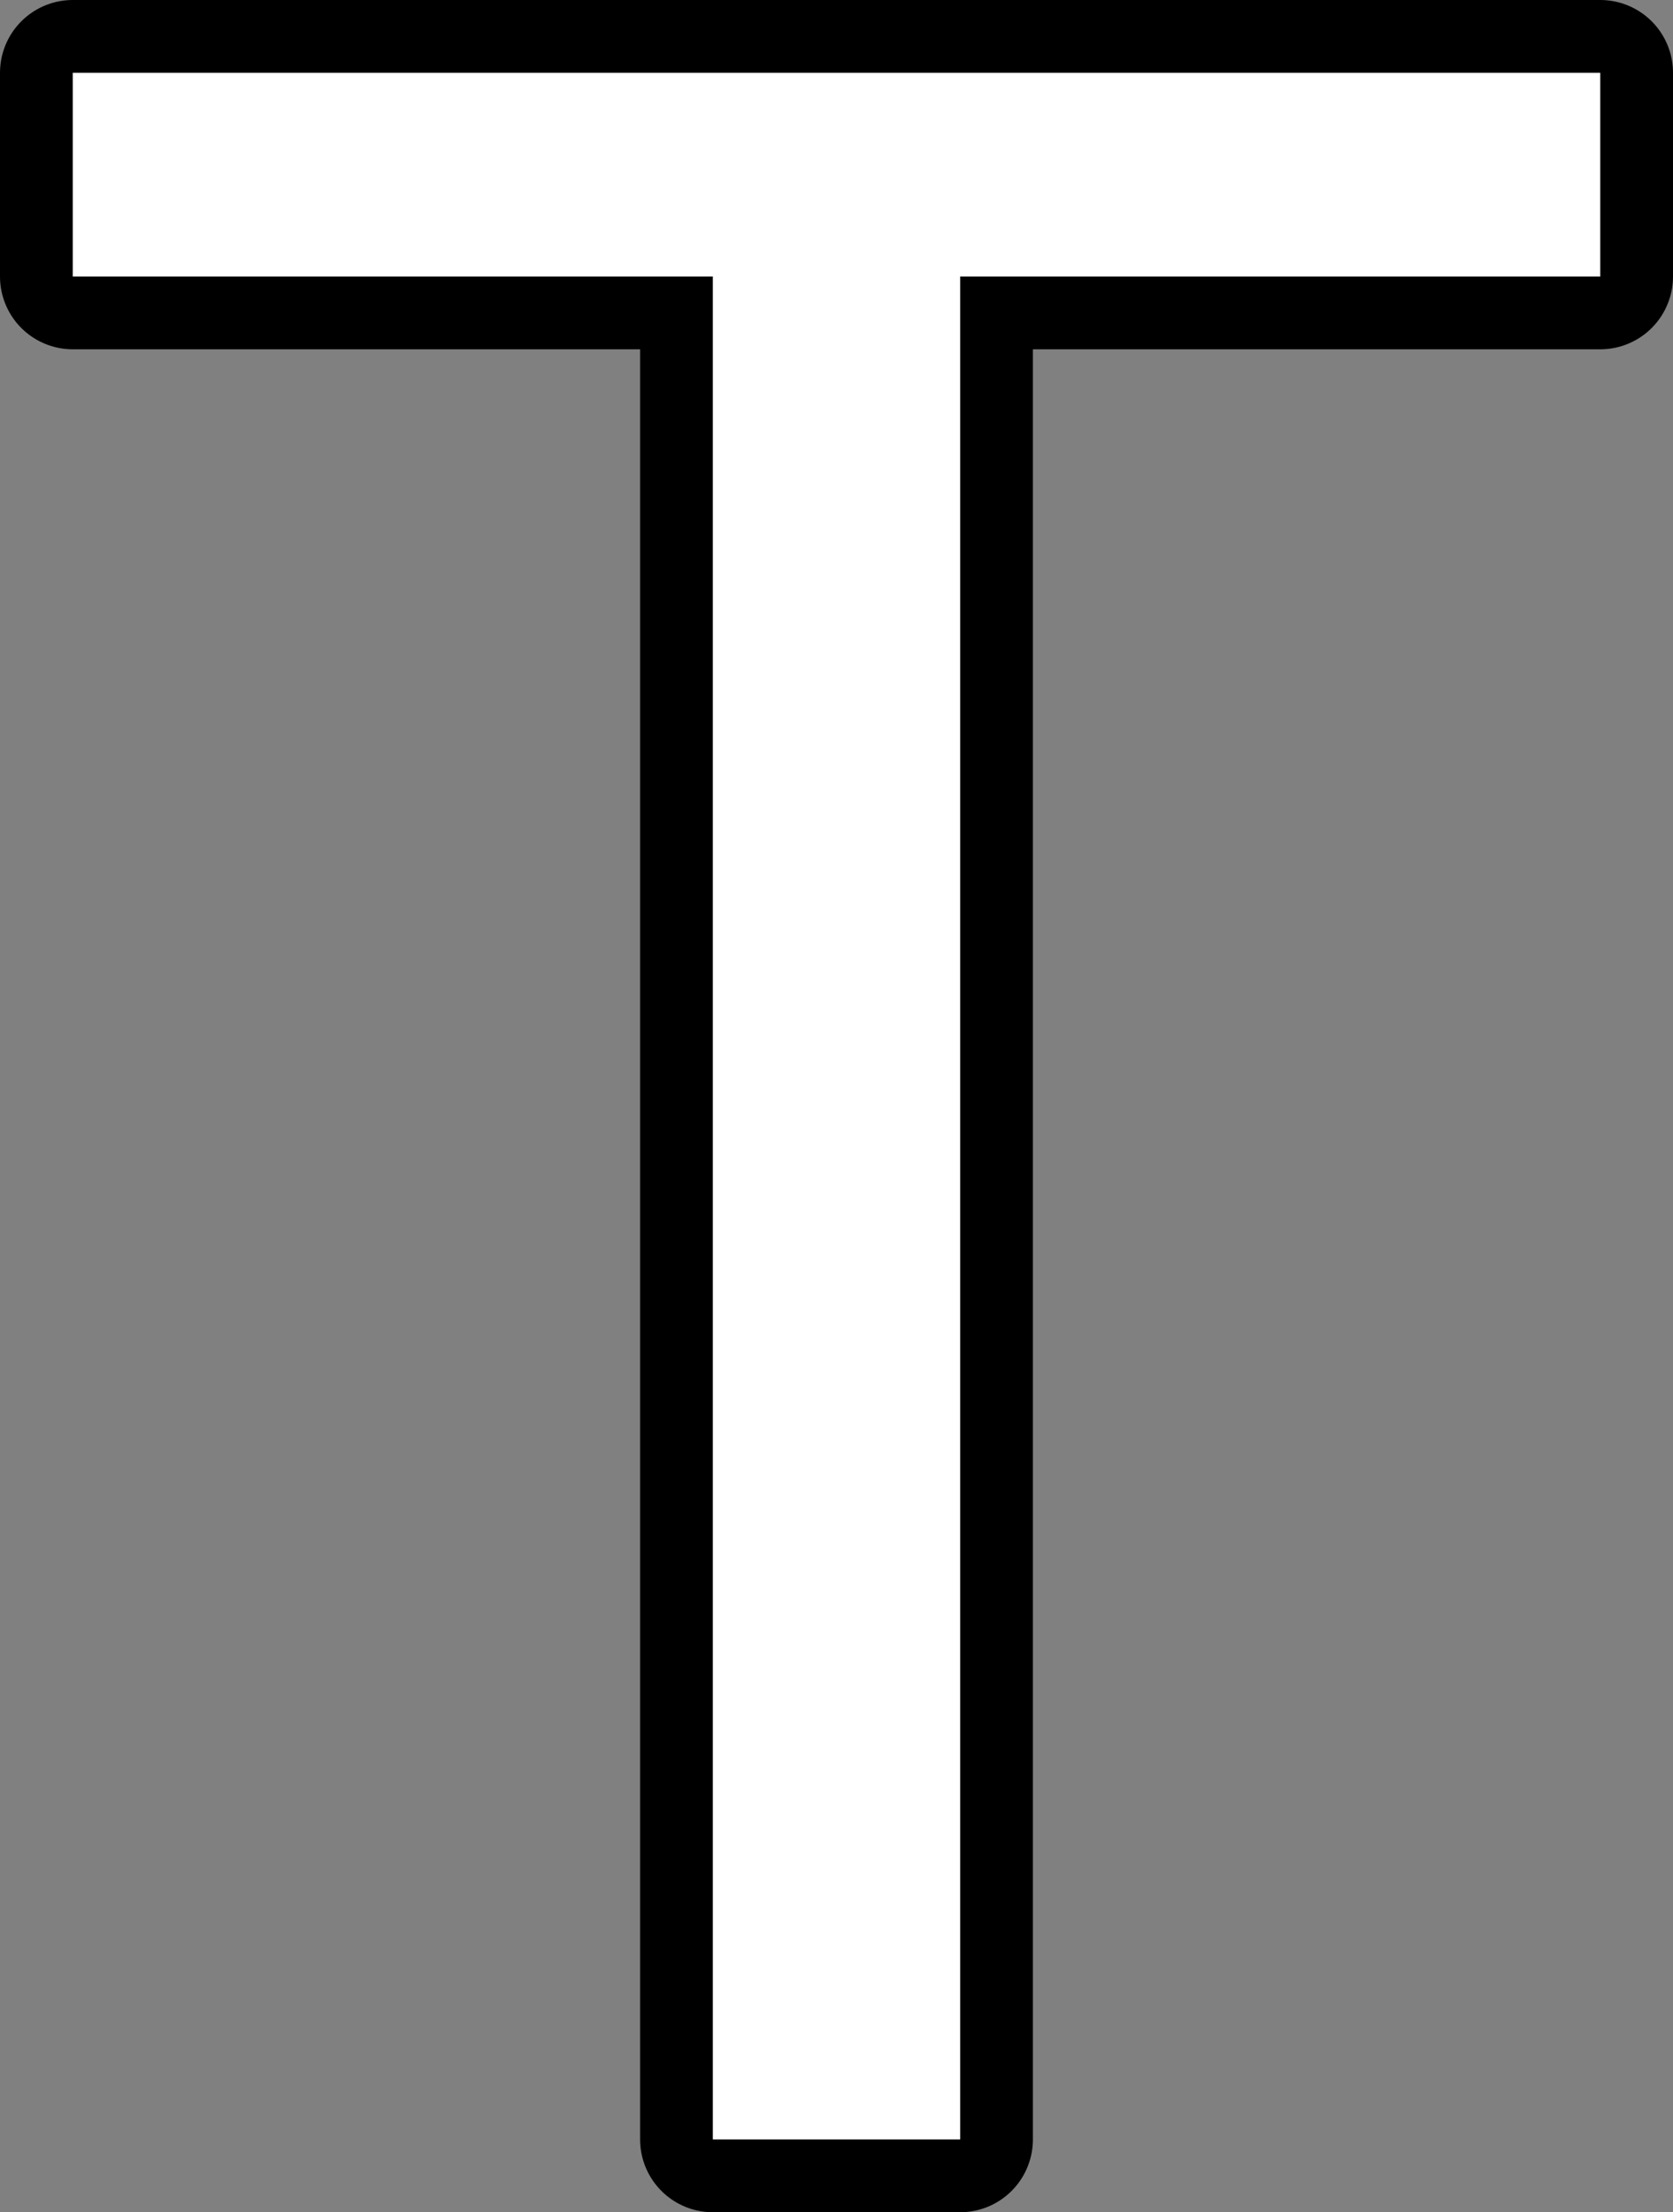
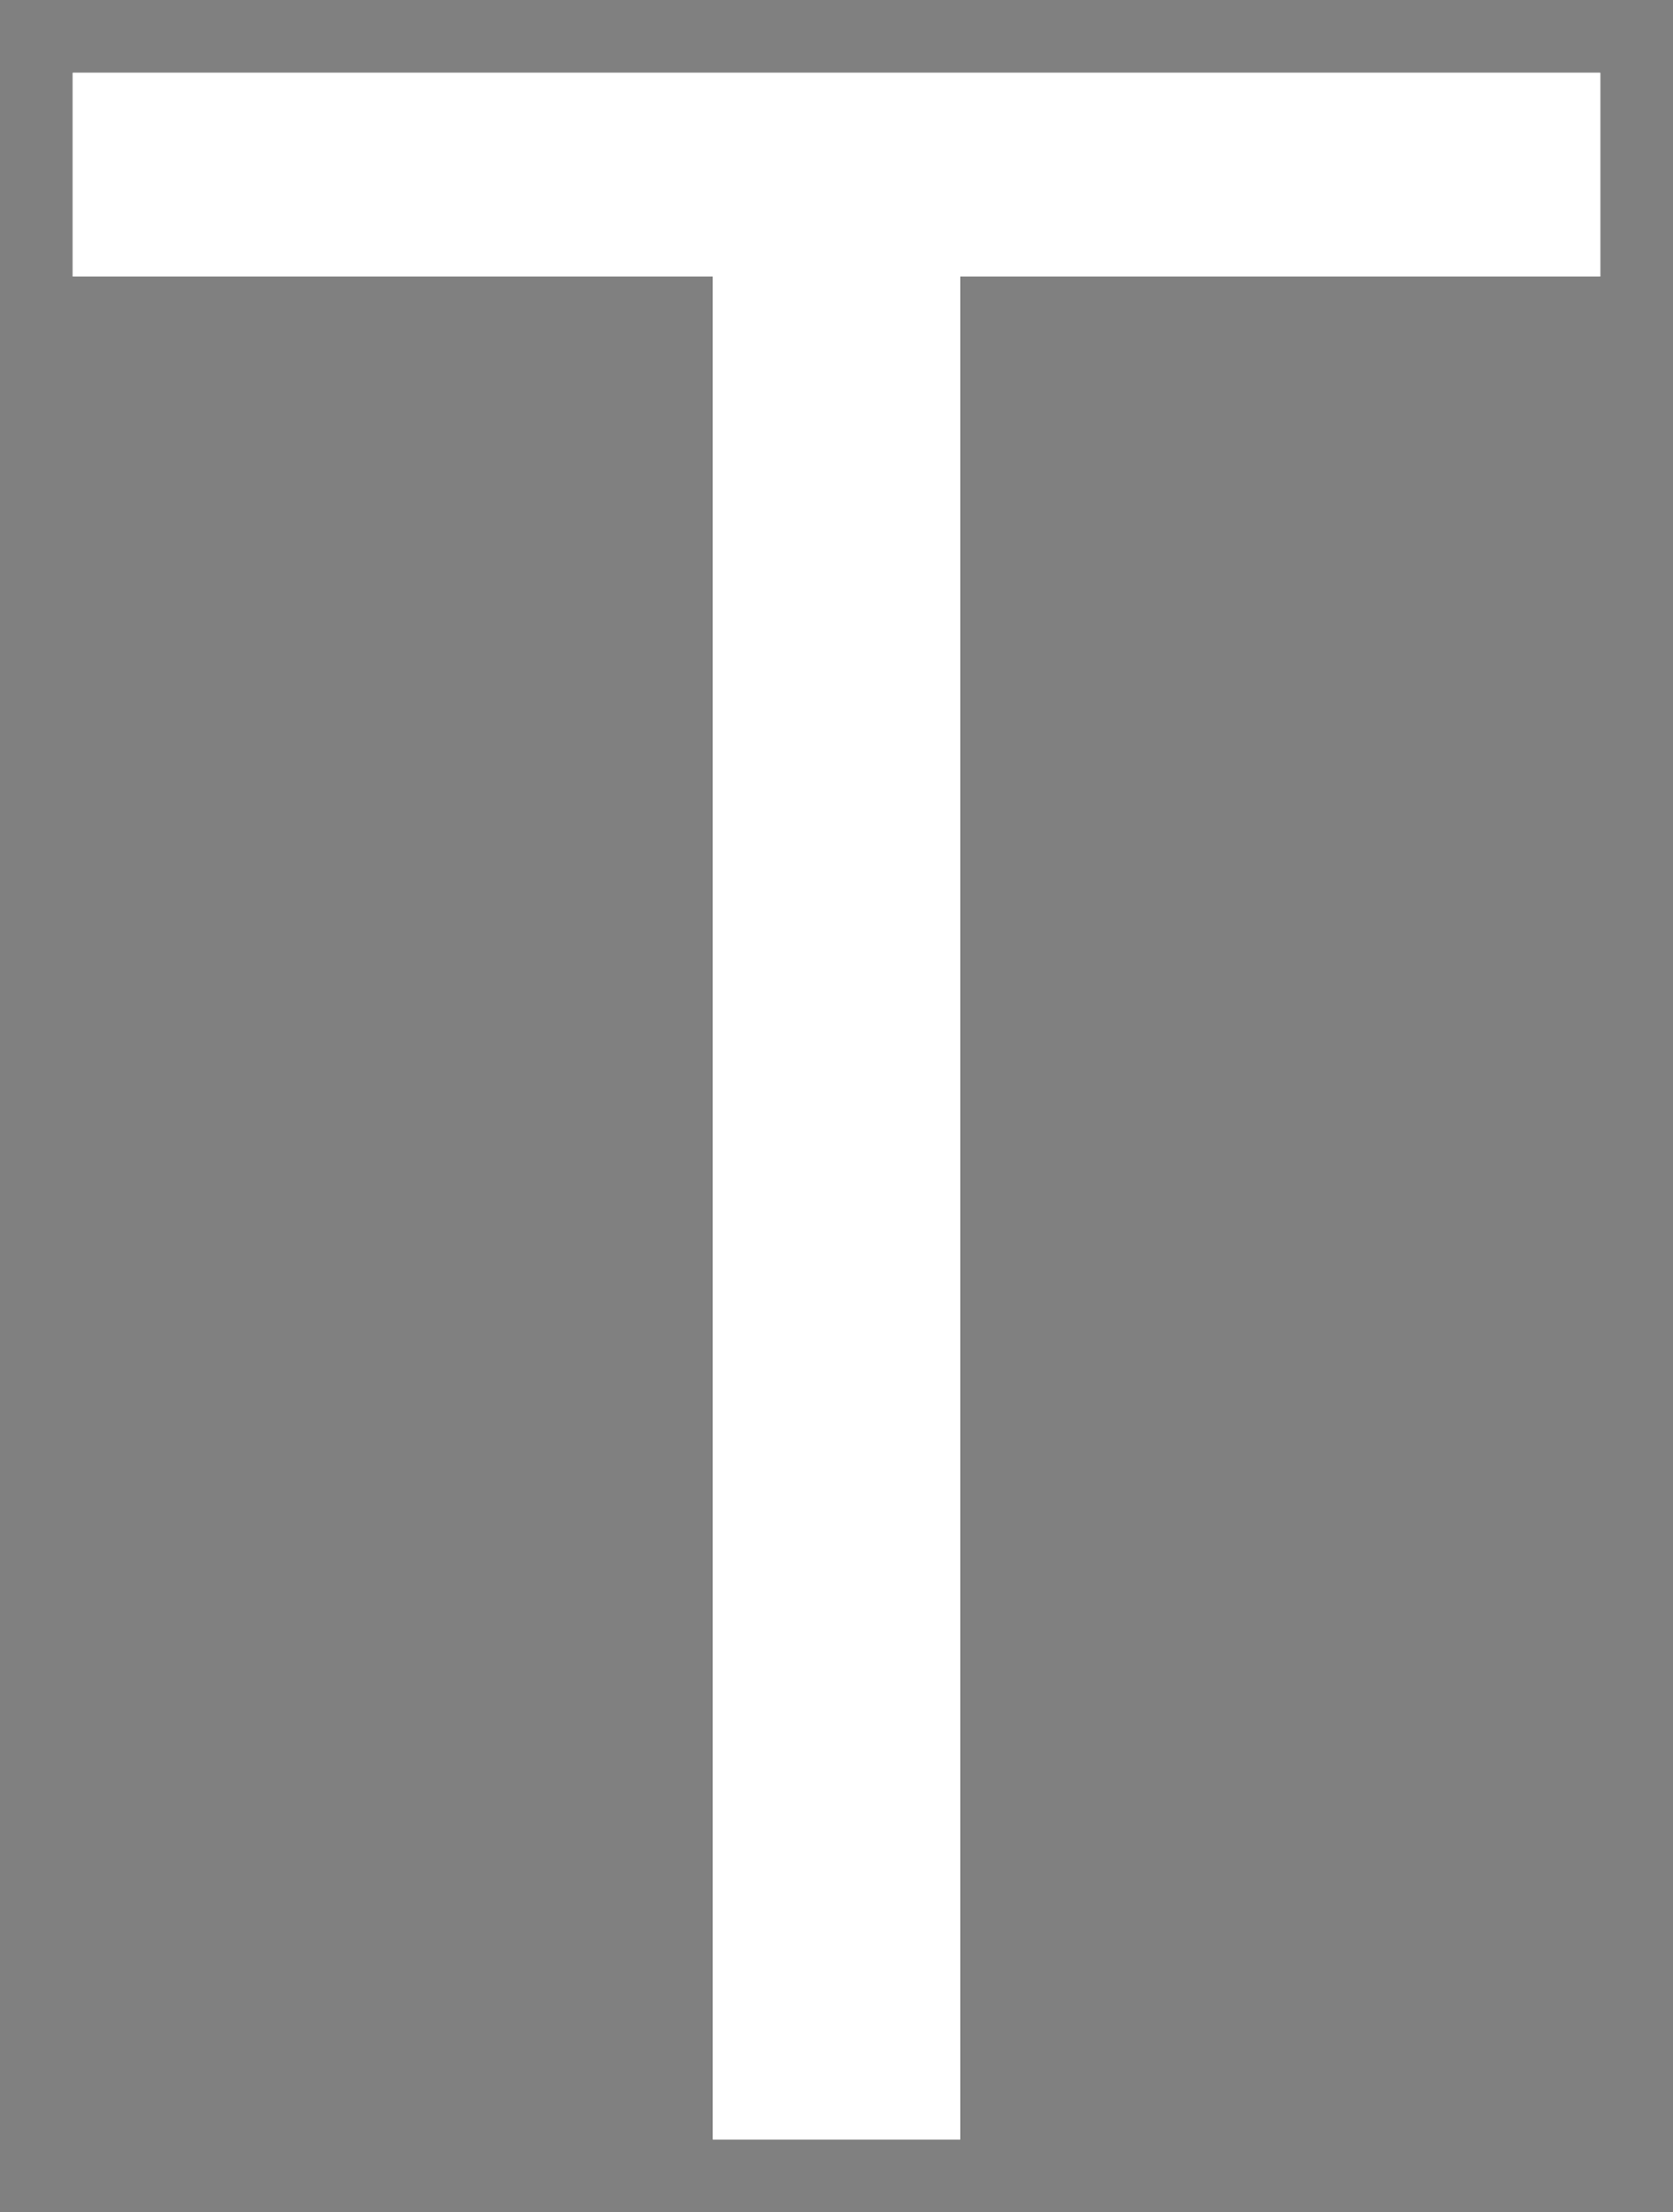
<svg xmlns="http://www.w3.org/2000/svg" height="15.2px" width="11.5px">
  <rect width="100%" height="100%" fill="#808080" stroke="none" />
  <g transform="matrix(1.0, 0.0, 0.0, 1.0, 5.75, 7.6)">
    <path d="M-5.25 -7.1 L5.25 -7.1 5.25 -5.7 0.85 -5.7 0.85 7.1 -0.85 7.1 -0.85 -5.7 -5.25 -5.7 -5.25 -7.1" fill="#ffffff" fill-rule="evenodd" stroke="none" />
-     <path d="M-5.25 -7.1 L5.25 -7.1 5.25 -5.7 0.85 -5.7 0.85 7.1 -0.85 7.1 -0.85 -5.7 -5.25 -5.7 -5.25 -7.1 Z" fill="none" stroke="#000000" stroke-linecap="round" stroke-linejoin="round" stroke-width="1.0" />
    <path d="M-5.25 -7.1 L5.25 -7.1 5.25 -5.7 0.85 -5.7 0.85 7.1 -0.85 7.1 -0.85 -5.7 -5.25 -5.7 -5.25 -7.1" fill="#ffffff" fill-rule="evenodd" stroke="none" />
  </g>
</svg>